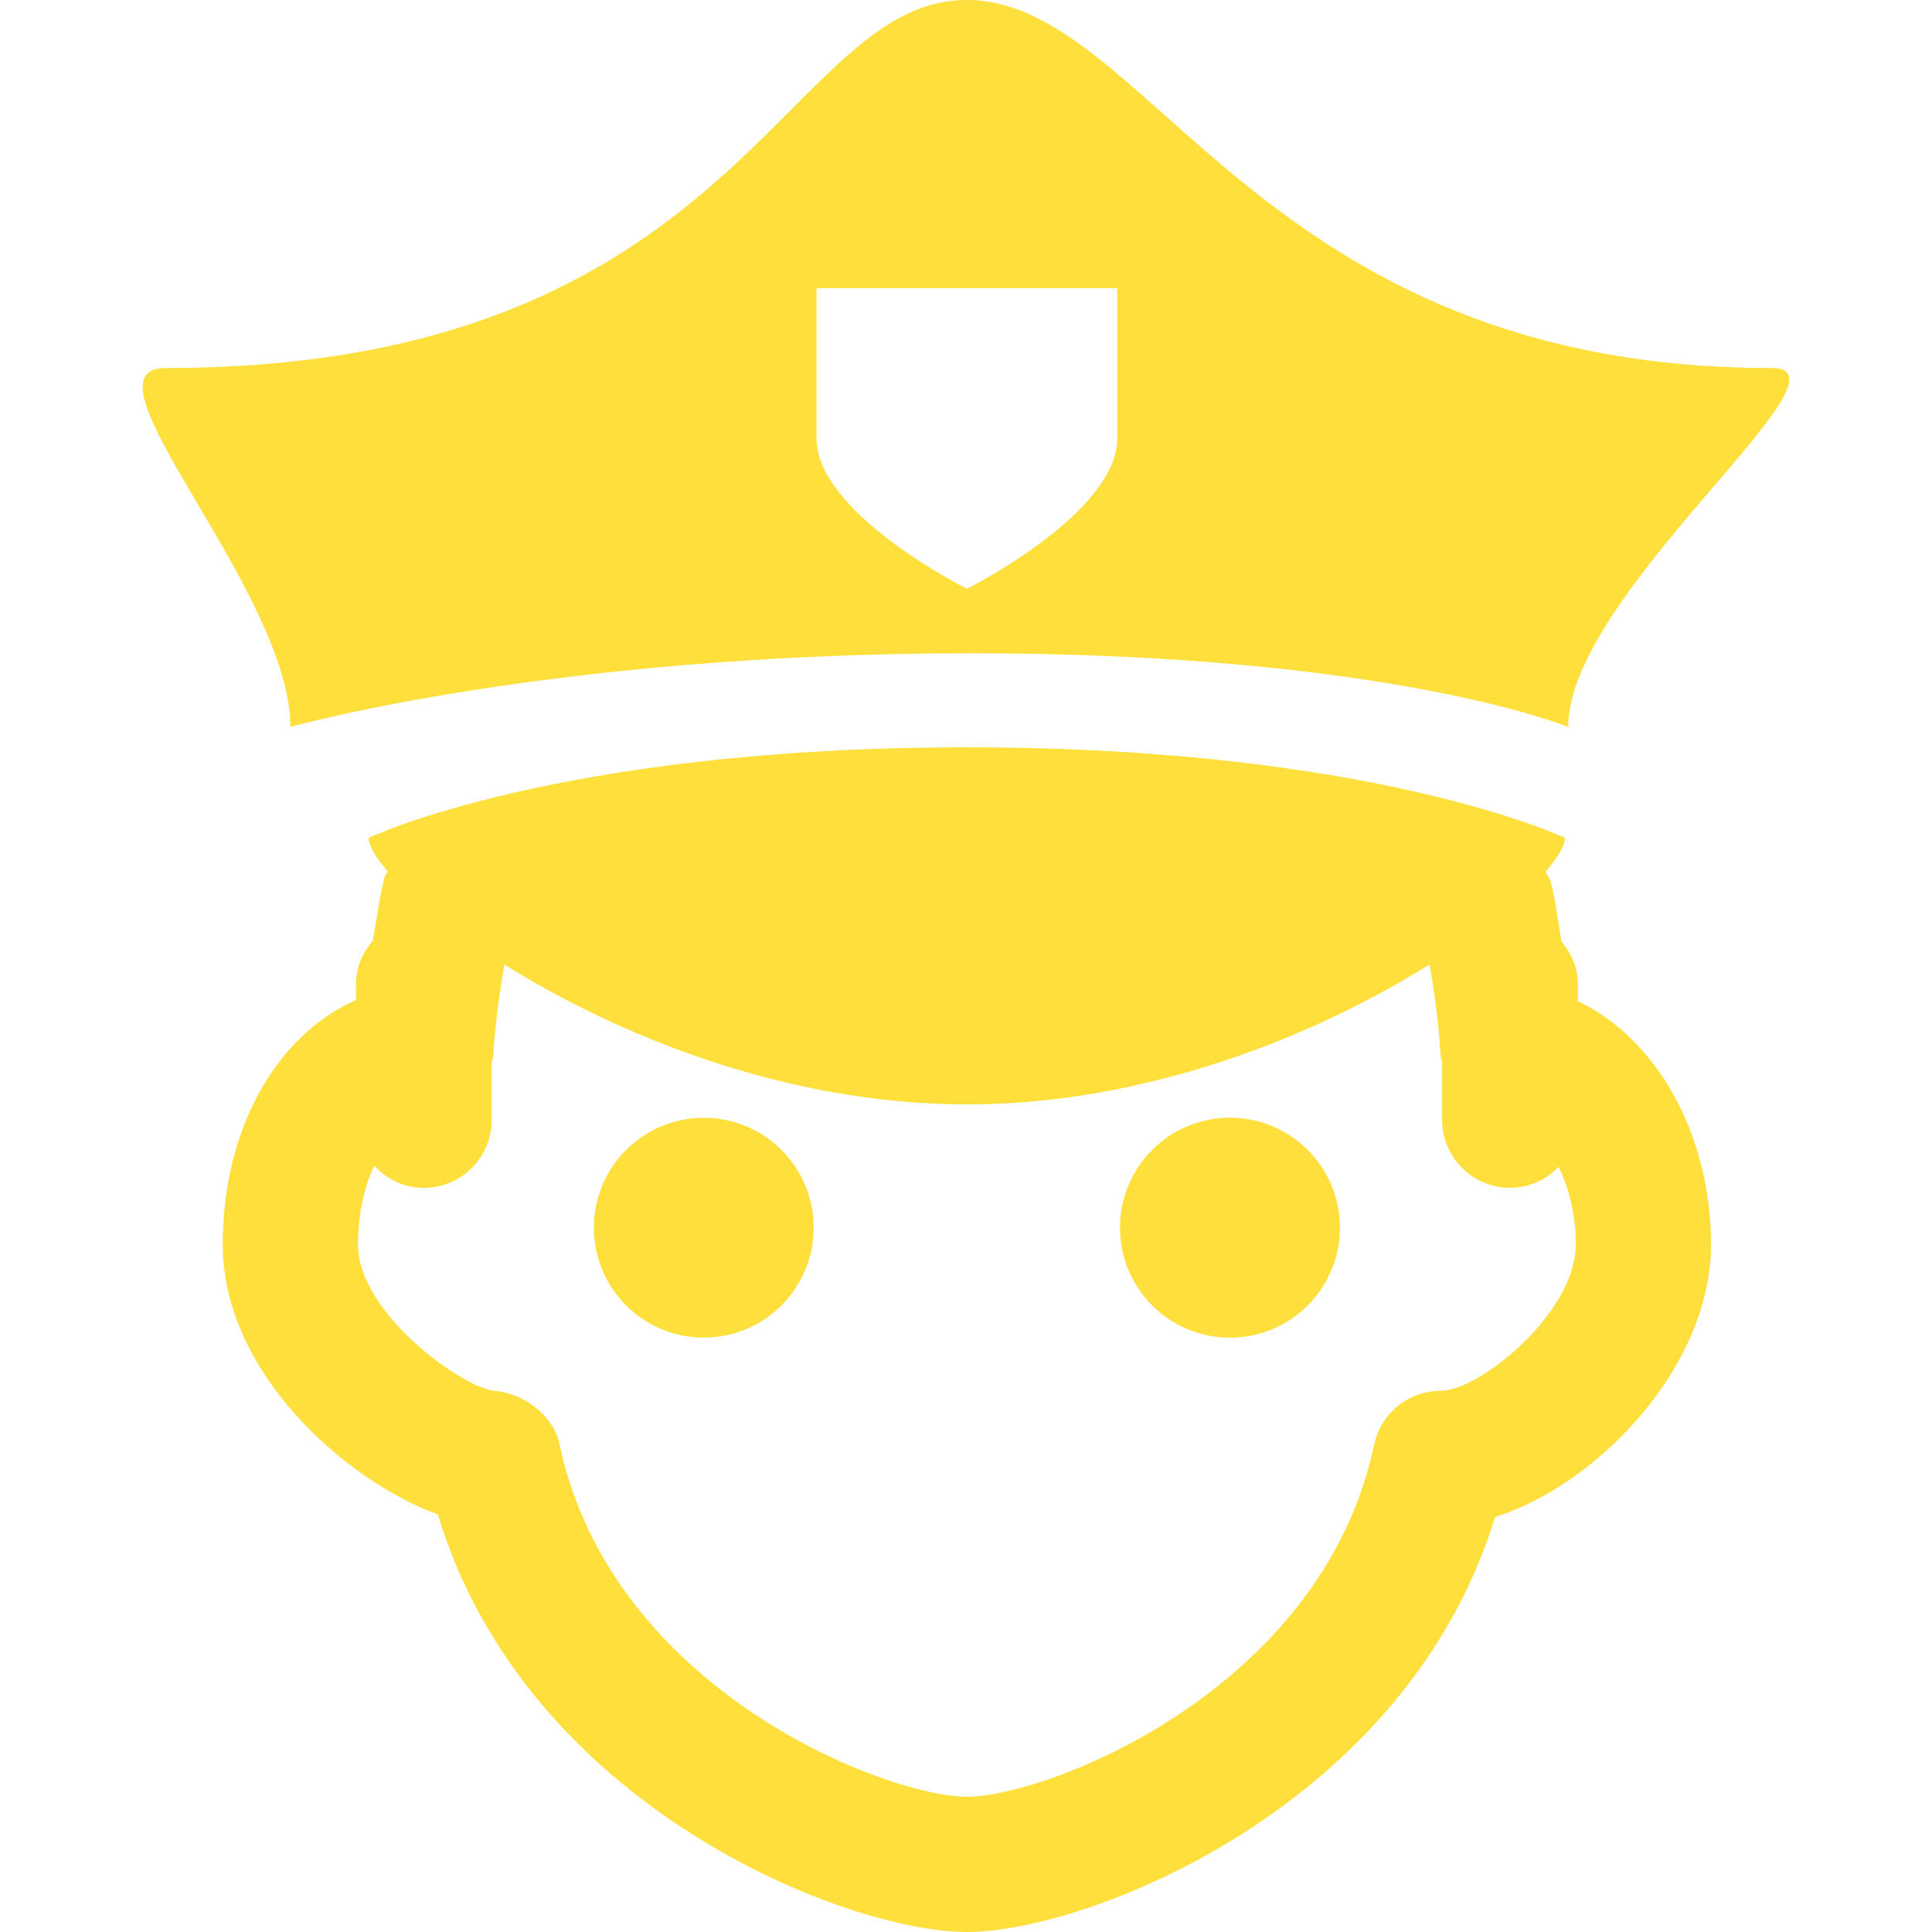
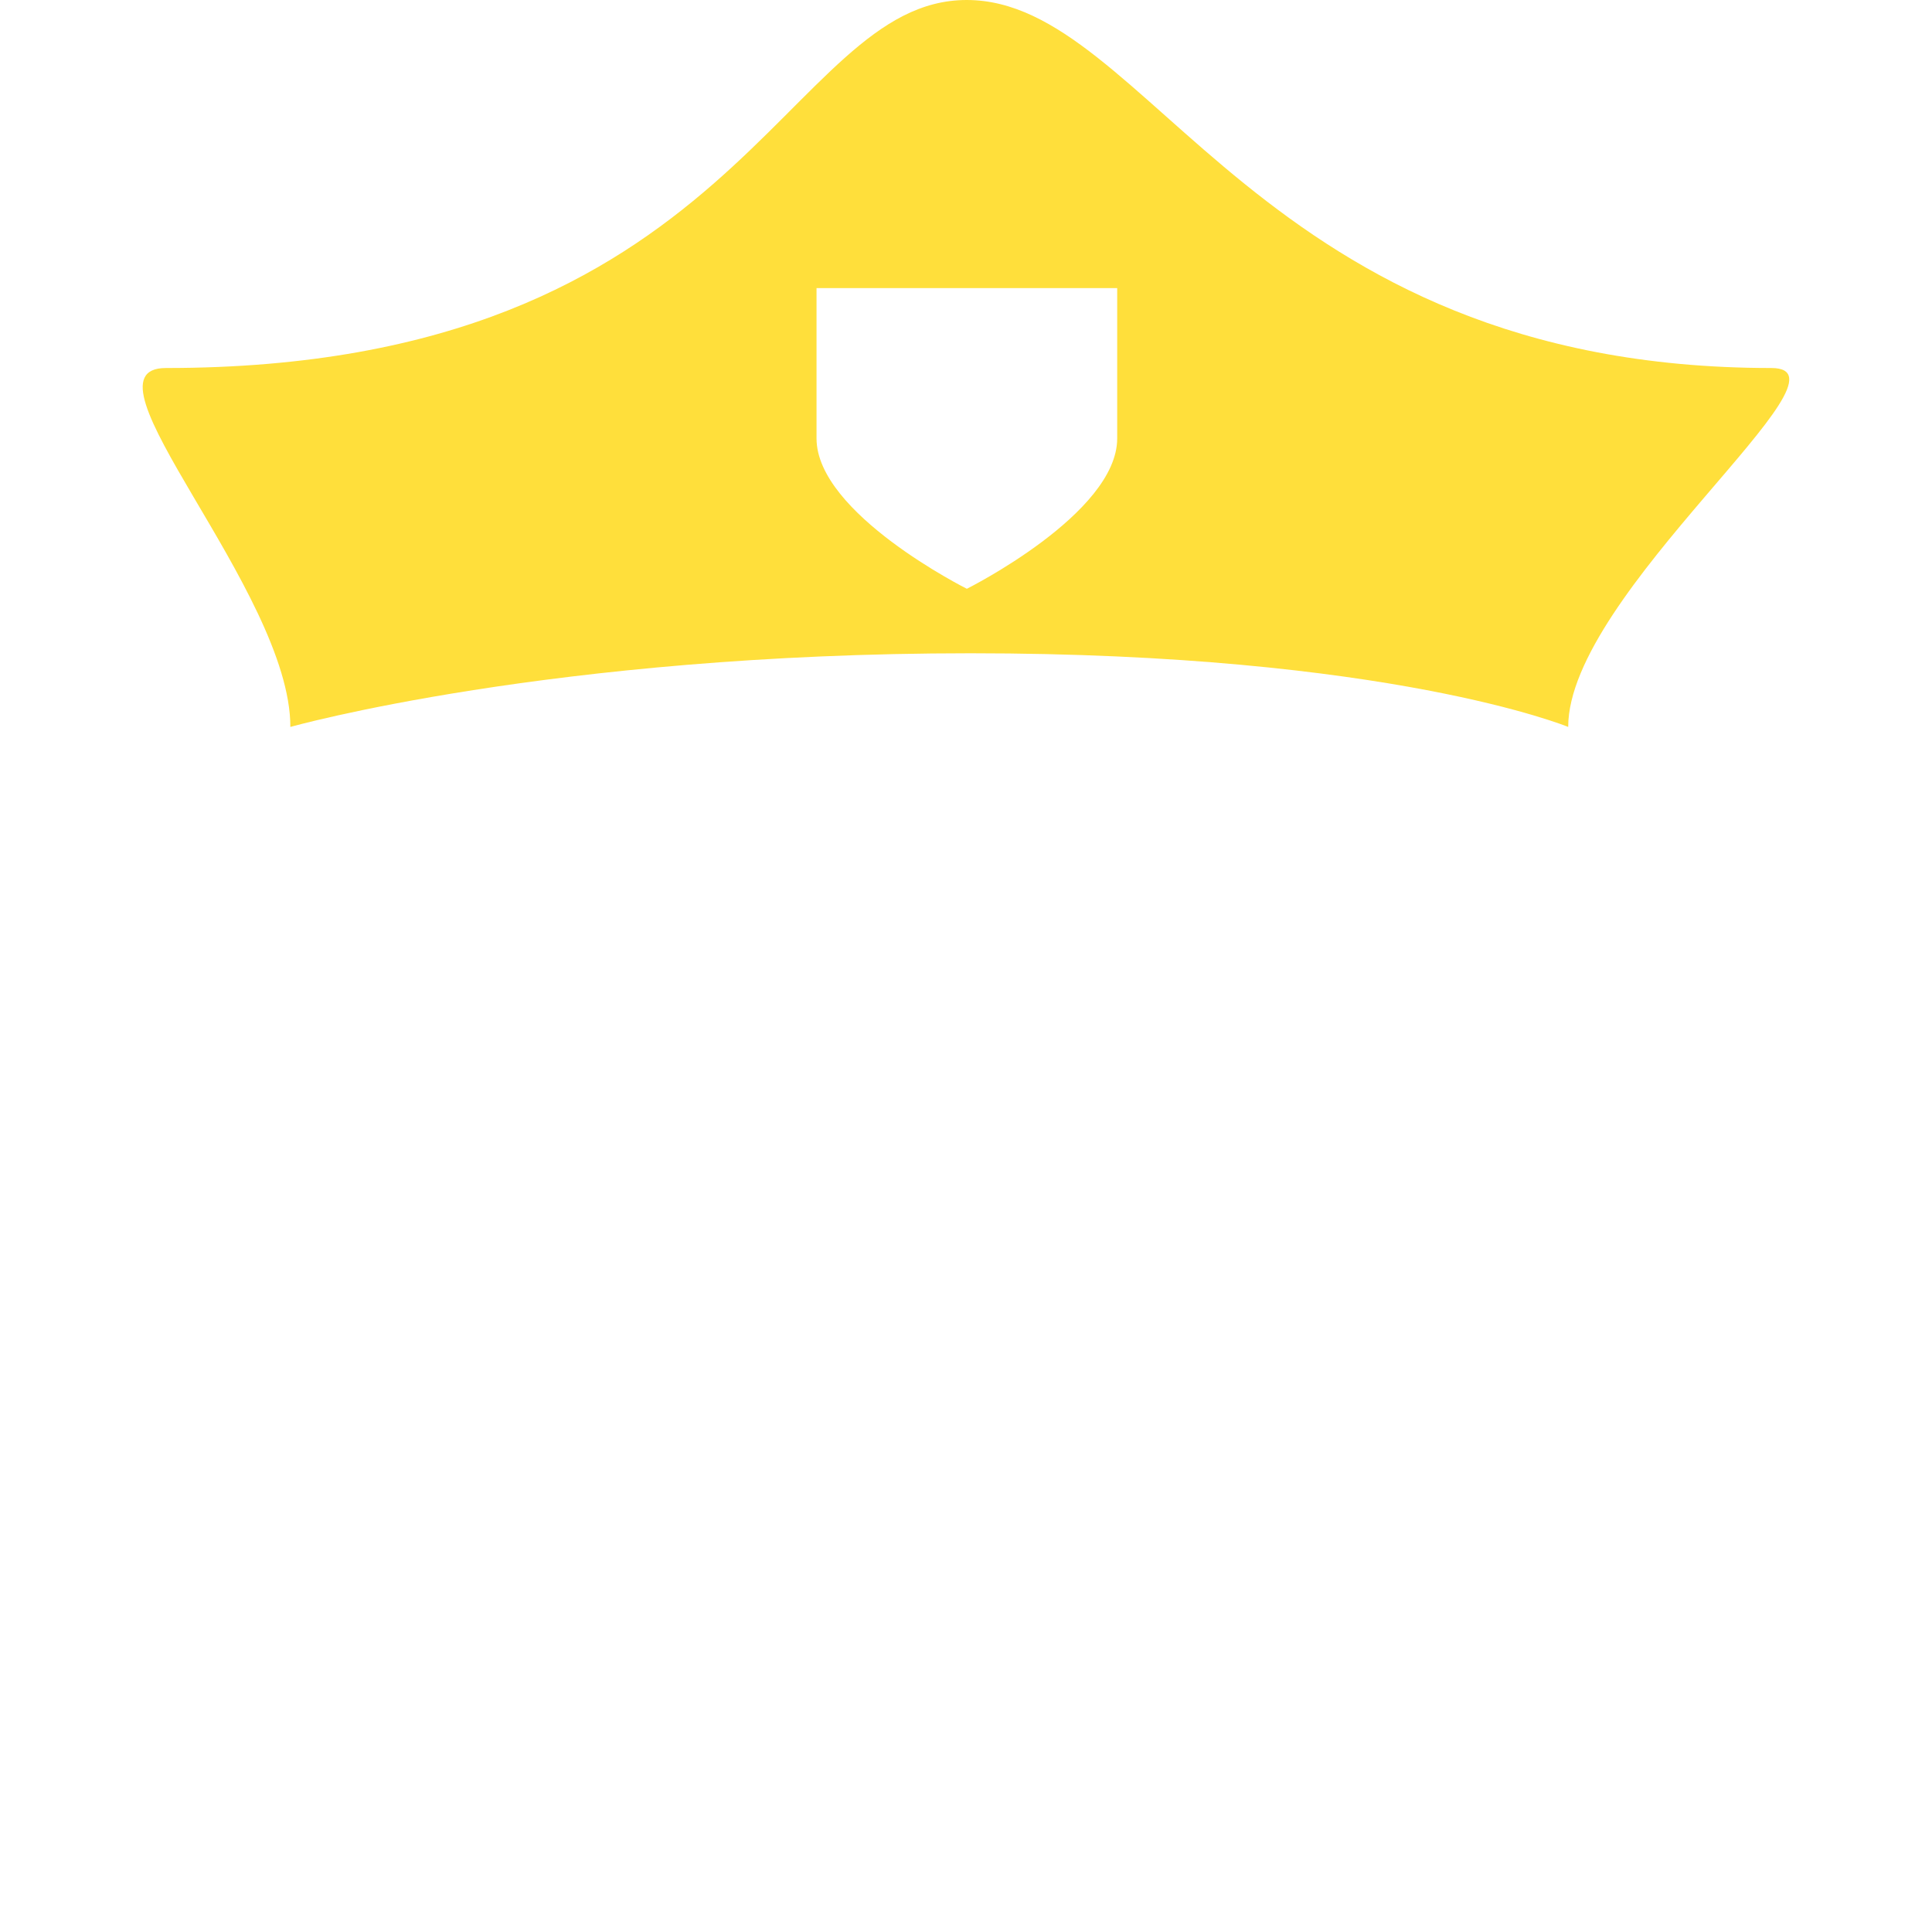
<svg xmlns="http://www.w3.org/2000/svg" version="1.1" id="Capa_1" x="0px" y="0px" viewBox="0 0 25.703 25.703" style="enable-background:new 0 0 25.703 25.703;" xml:space="preserve" width="512px" height="512px">
  <g>
    <g>
-       <path d="M20.991,13.32v-0.227c0-0.219-0.088-0.413-0.218-0.57c-0.046-0.259-0.076-0.531-0.138-0.776    c-0.014-0.056-0.049-0.1-0.073-0.15c0.162-0.188,0.258-0.347,0.258-0.45c0,0-2.521-1.205-7.957-1.205s-7.959,1.205-7.959,1.205    c0,0.102,0.094,0.258,0.252,0.443c-0.011,0.029-0.032,0.051-0.04,0.081c-0.07,0.264-0.104,0.559-0.155,0.841    c-0.135,0.158-0.225,0.356-0.225,0.58v0.212c-1.054,0.466-1.773,1.708-1.773,3.255c0,1.685,1.613,3.13,2.863,3.59    c1.171,3.893,5.436,5.554,7.037,5.554c1.596,0,5.843-1.651,7.027-5.521c1.39-0.441,2.873-2.018,2.873-3.624    C22.763,15.072,22.022,13.806,20.991,13.32z M19.163,18.504c-0.425,0-0.792,0.298-0.881,0.714    c-0.693,3.275-4.352,4.685-5.419,4.685s-4.726-1.41-5.419-4.688c-0.082-0.388-0.477-0.679-0.872-0.713    c-0.405-0.036-1.809-1.023-1.809-1.943c0-0.419,0.086-0.775,0.215-1.052c0.165,0.18,0.397,0.296,0.66,0.296    c0.499,0,0.903-0.404,0.903-0.903v-0.764c0.004-0.028,0.019-0.052,0.021-0.081c0.025-0.429,0.08-0.832,0.149-1.222    c1.484,0.927,3.729,1.86,6.153,1.86c2.425,0,4.67-0.934,6.154-1.862c0.069,0.391,0.124,0.795,0.148,1.222    c0.002,0.028,0.016,0.05,0.02,0.077v0.769c0,0.499,0.404,0.903,0.903,0.903c0.255,0,0.483-0.107,0.647-0.277    c0.133,0.274,0.228,0.622,0.228,1.033C20.963,17.466,19.685,18.504,19.163,18.504z" fill="#ffdf3b" />
-       <circle cx="16.363" cy="16.333" r="1.463" fill="#ffdf3b" />
-       <circle cx="9.363" cy="16.333" r="1.462" fill="#ffdf3b" />
      <path d="M12.913,8.691c5.574,0,7.95,0.98,7.95,0.98c0-1.78,3.932-4.775,2.703-4.775    C16.722,4.896,15.296,0,12.861,0C10.425,0,9.853,4.896,2.207,4.896c-1.24,0,1.656,2.962,1.656,4.775    C3.863,9.671,7.339,8.691,12.913,8.691z M10.863,3.833h4c0,0,0,1,0,2s-2,2-2,2s-2-1-2-2S10.863,3.833,10.863,3.833z" fill="#ffdf3b" />
    </g>
  </g>
  <g>
</g>
  <g>
</g>
  <g>
</g>
  <g>
</g>
  <g>
</g>
  <g>
</g>
  <g>
</g>
  <g>
</g>
  <g>
</g>
  <g>
</g>
  <g>
</g>
  <g>
</g>
  <g>
</g>
  <g>
</g>
  <g>
</g>
</svg>